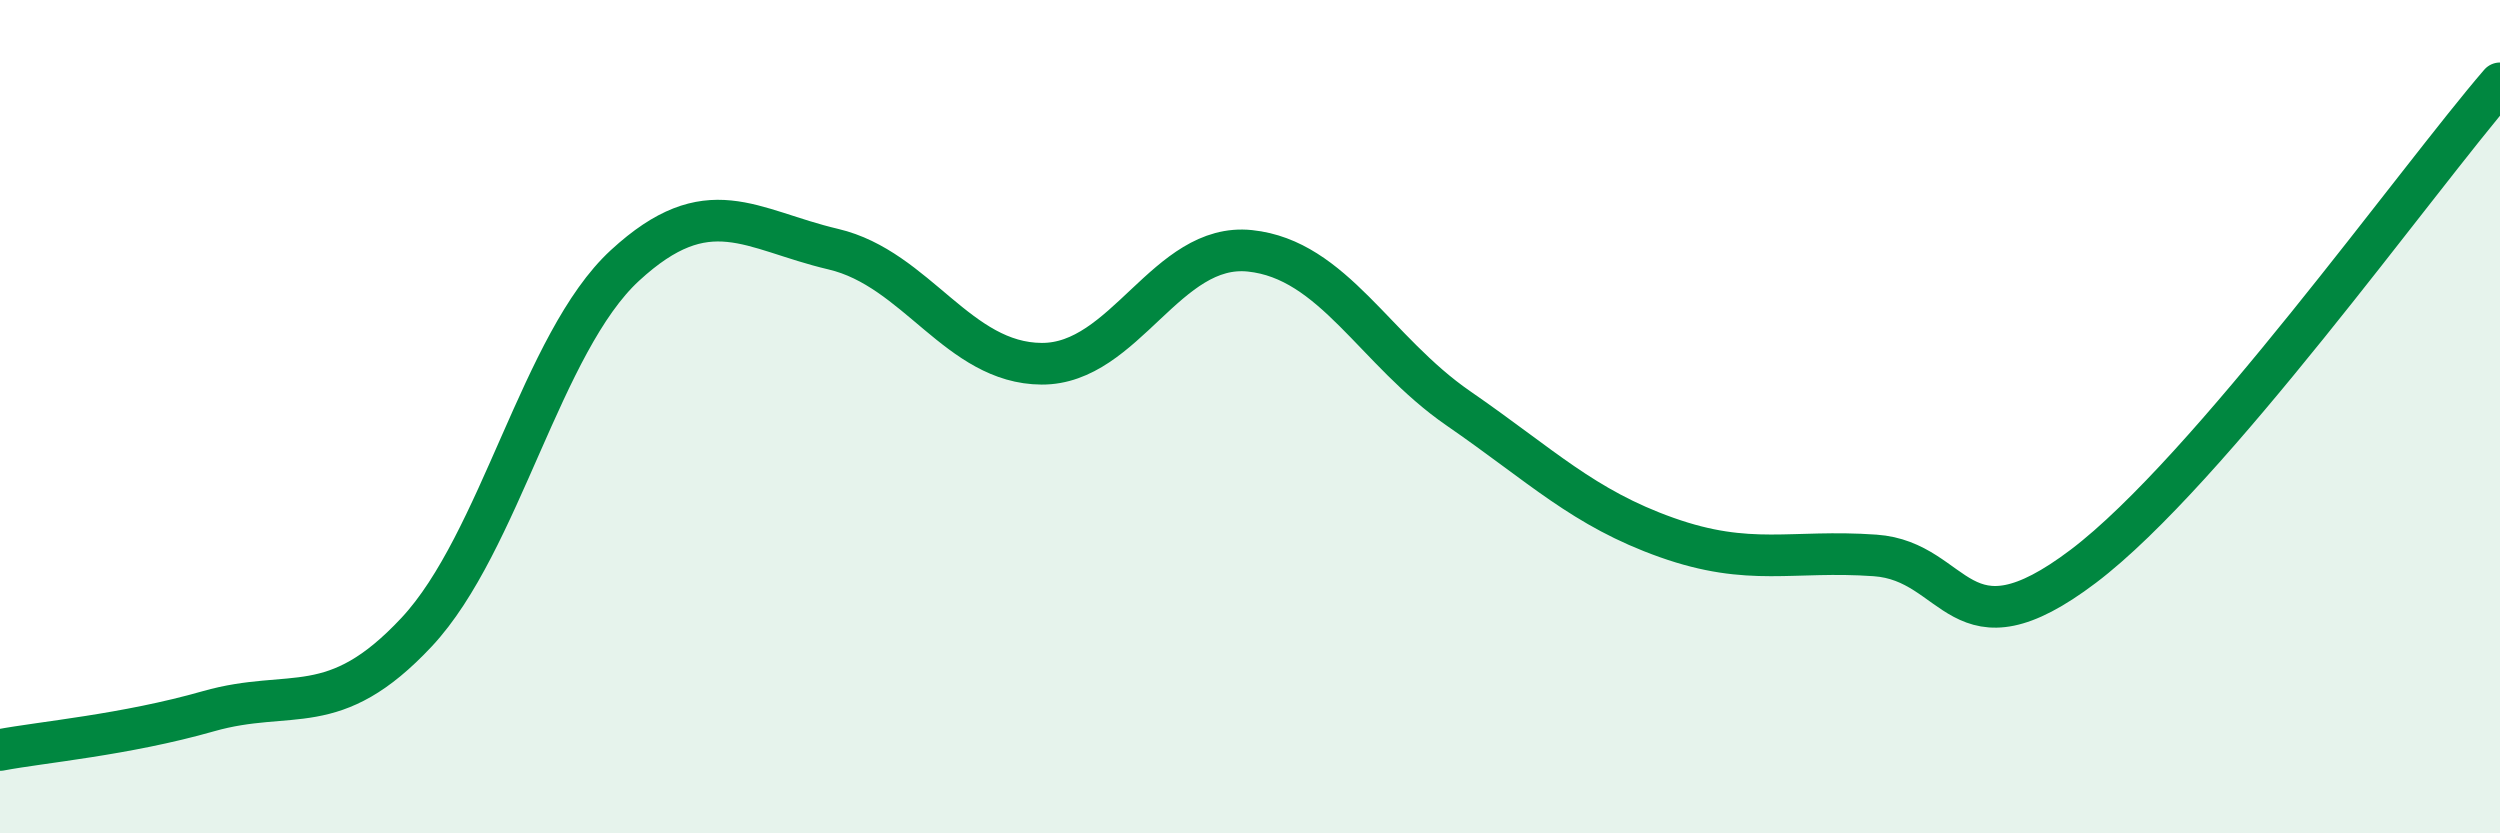
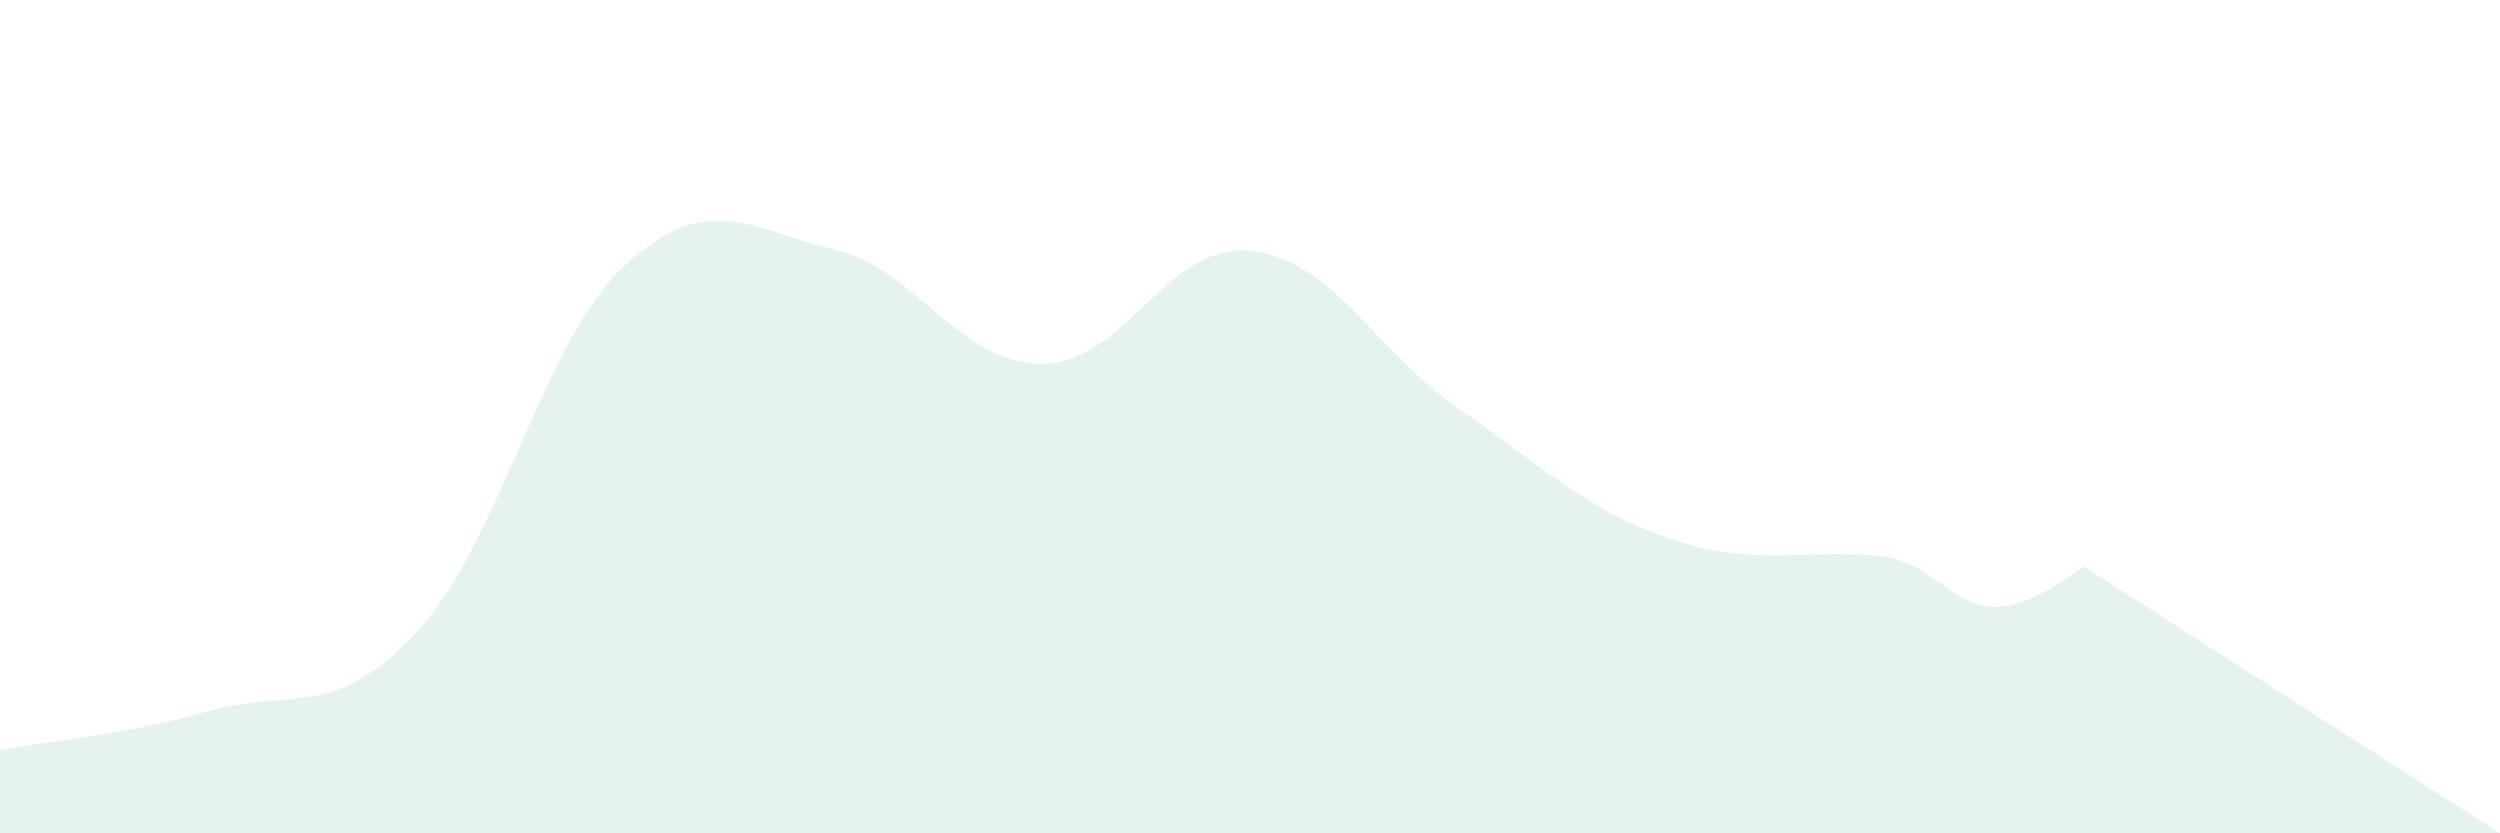
<svg xmlns="http://www.w3.org/2000/svg" width="60" height="20" viewBox="0 0 60 20">
-   <path d="M 0,18 C 1,17.81 3,17.64 5,17.07 C 7,16.5 8,17.31 10,15.17 C 12,13.03 13,8.21 15,6.37 C 17,4.53 18,5.51 20,5.98 C 22,6.45 23,8.72 25,8.73 C 27,8.74 28,5.81 30,6.02 C 32,6.23 33,8.42 35,9.8 C 37,11.18 38,12.19 40,12.9 C 42,13.61 43,13.19 45,13.33 C 47,13.47 47,15.86 50,13.59 C 53,11.32 58,4.32 60,2L60 20L0 20Z" fill="#008740" opacity="0.1" stroke-linecap="round" stroke-linejoin="round" />
-   <path d="M 0,18 C 1,17.81 3,17.64 5,17.07 C 7,16.5 8,17.31 10,15.17 C 12,13.03 13,8.21 15,6.37 C 17,4.53 18,5.51 20,5.98 C 22,6.45 23,8.72 25,8.73 C 27,8.74 28,5.81 30,6.02 C 32,6.23 33,8.42 35,9.8 C 37,11.18 38,12.19 40,12.9 C 42,13.61 43,13.19 45,13.33 C 47,13.47 47,15.86 50,13.59 C 53,11.32 58,4.32 60,2" stroke="#008740" stroke-width="1" fill="none" stroke-linecap="round" stroke-linejoin="round" />
+   <path d="M 0,18 C 1,17.81 3,17.64 5,17.07 C 7,16.5 8,17.31 10,15.17 C 12,13.03 13,8.21 15,6.37 C 17,4.53 18,5.51 20,5.98 C 22,6.45 23,8.72 25,8.73 C 27,8.74 28,5.81 30,6.02 C 32,6.23 33,8.42 35,9.8 C 37,11.18 38,12.19 40,12.9 C 42,13.61 43,13.19 45,13.33 C 47,13.47 47,15.86 50,13.59 L60 20L0 20Z" fill="#008740" opacity="0.1" stroke-linecap="round" stroke-linejoin="round" />
</svg>